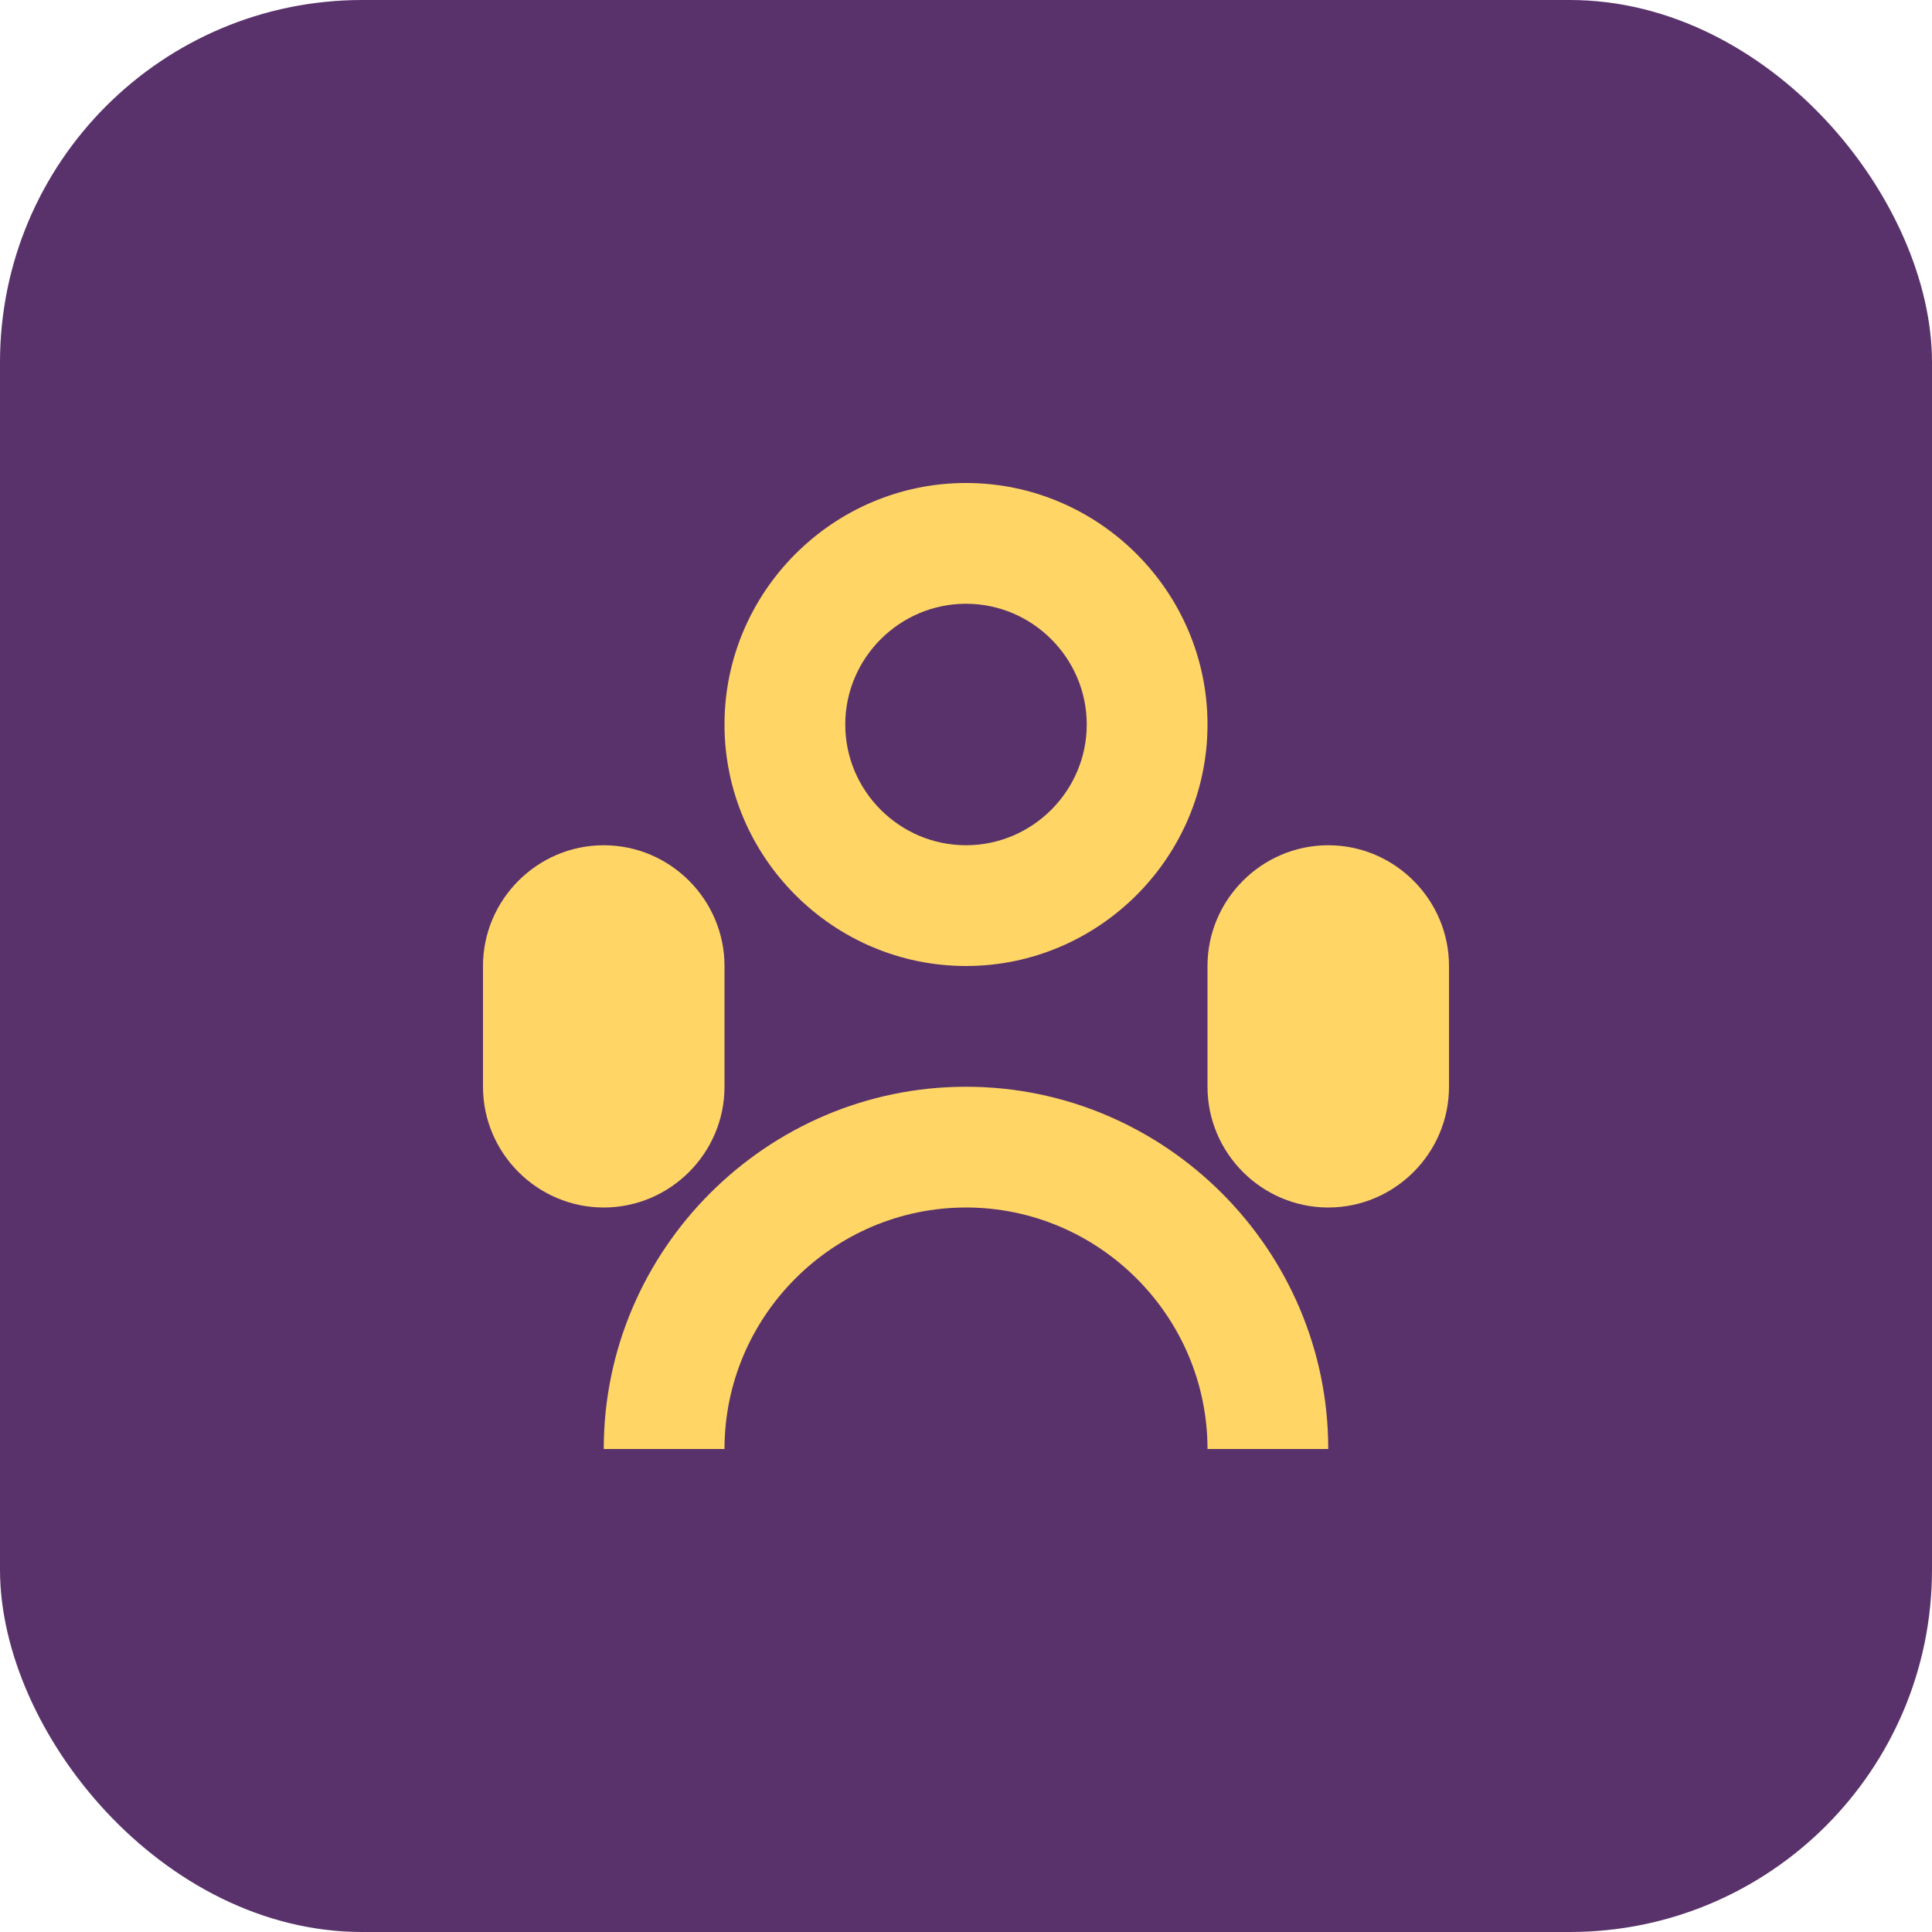
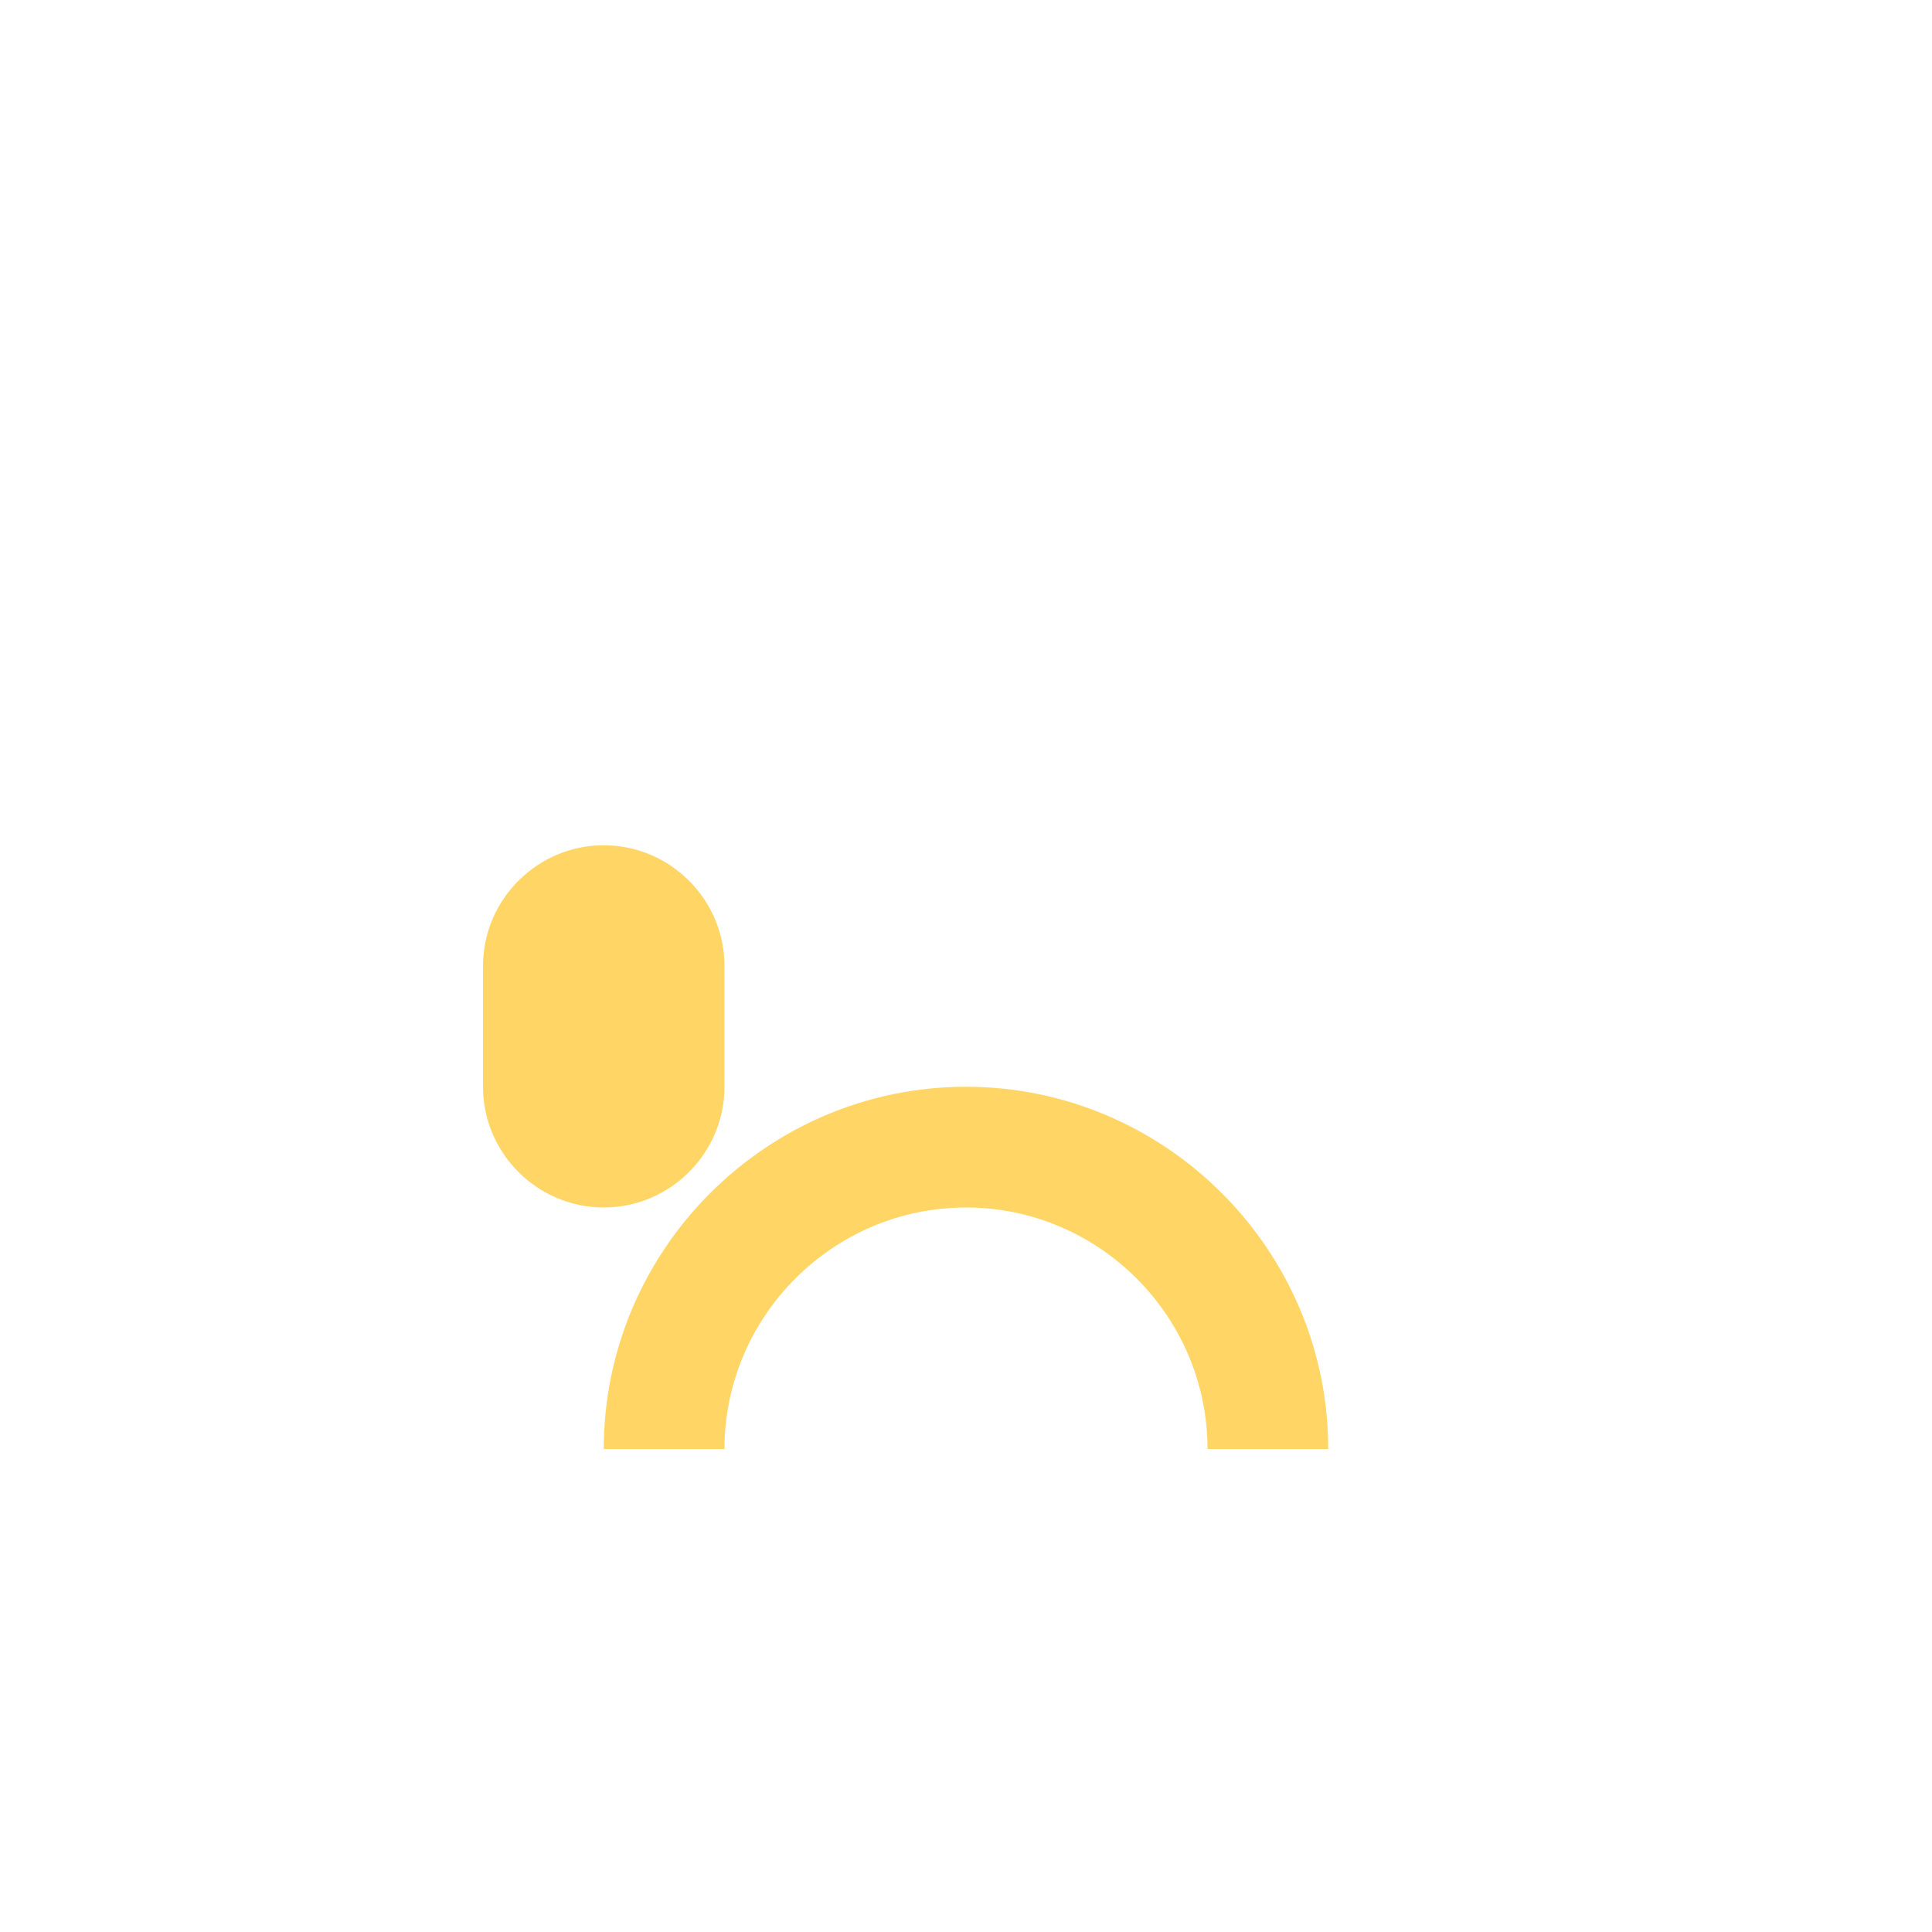
<svg xmlns="http://www.w3.org/2000/svg" viewBox="0 0 32 32" fill="none">
-   <rect width="32" height="32" rx="6" fill="#59326B" />
-   <path d="M16 8c-2.2 0-4 1.8-4 4s1.8 4 4 4 4-1.8 4-4-1.8-4-4-4zm0 6c-1.1 0-2-.9-2-2s.9-2 2-2 2 .9 2 2-.9 2-2 2z" fill="#FFD666" />
  <path d="M10 14c-1.1 0-2 .9-2 2v2c0 1.1.9 2 2 2s2-.9 2-2v-2c0-1.1-.9-2-2-2zm0 4v-2h0v2z" fill="#FFD666" />
-   <path d="M22 14c-1.1 0-2 .9-2 2v2c0 1.1.9 2 2 2s2-.9 2-2v-2c0-1.1-.9-2-2-2zm0 4v-2h0v2z" fill="#FFD666" />
  <path d="M16 18c-3.3 0-6 2.7-6 6h2c0-2.2 1.8-4 4-4s4 1.8 4 4h2c0-3.3-2.7-6-6-6z" fill="#FFD666" />
</svg>